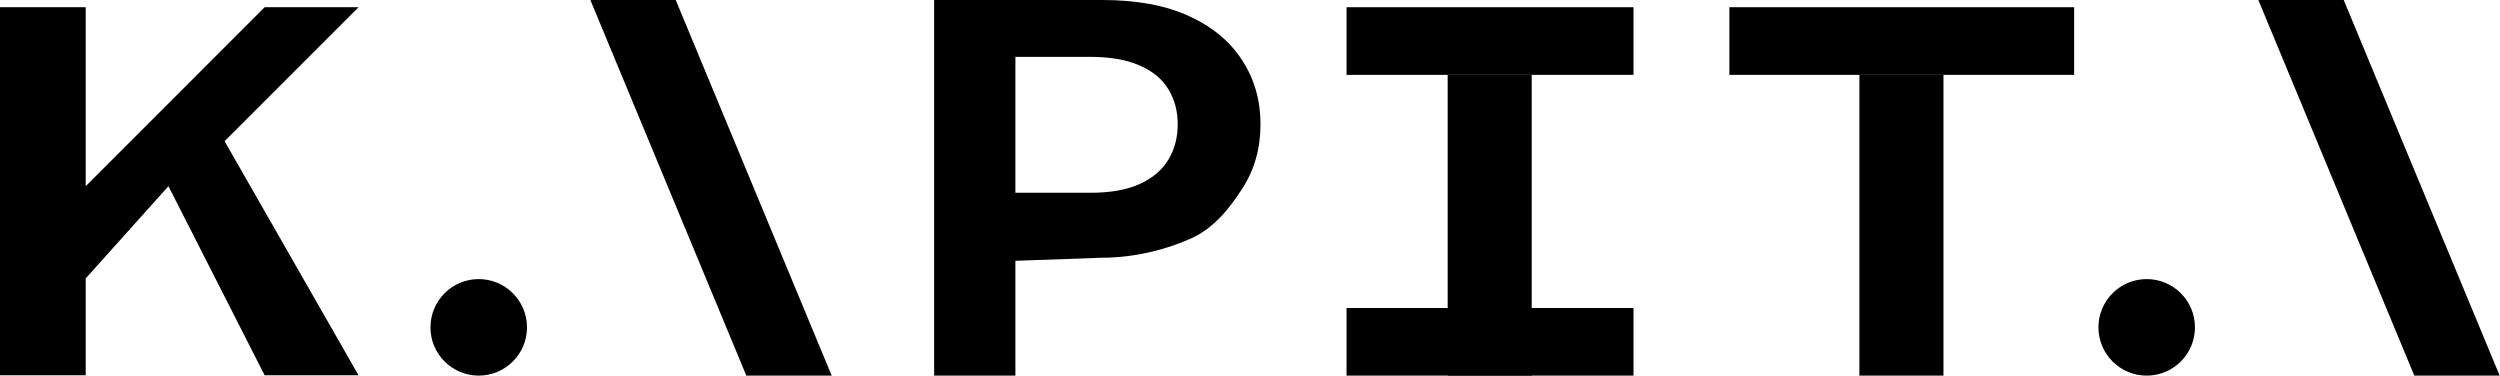
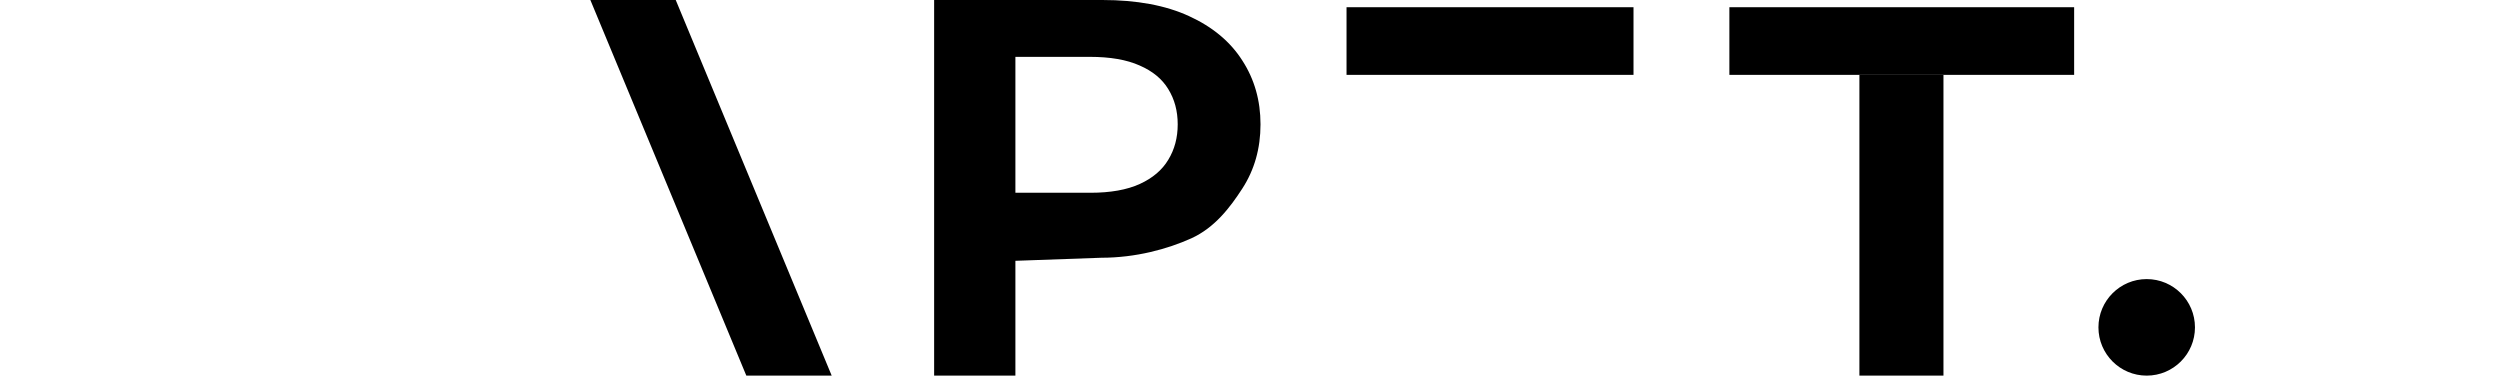
<svg xmlns="http://www.w3.org/2000/svg" width="3807" height="572" viewBox="0 0 3807 572" fill="none">
-   <path d="M0 11V571.5H130.5V424L256.5 283.5L403 571.5H546L342 215L546 11H403L130.5 283.5V11H0Z" fill="black" />
-   <path d="M802.5 498.5C802.5 539.093 769.593 572 729 572C688.407 572 655.5 539.093 655.5 498.5C655.5 457.907 688.407 425 729 425C769.593 425 802.5 457.907 802.5 498.5Z" fill="black" />
  <path d="M3342.5 498.5C3342.5 539.093 3309.59 572 3269 572C3228.41 572 3195.5 539.093 3195.5 498.5C3195.5 457.907 3228.41 425 3269 425C3309.59 425 3342.5 457.907 3342.5 498.5Z" fill="black" />
  <path d="M899 0H1029L1266.5 572H1136.5L899 0Z" fill="black" />
-   <path d="M3439 0H3569L3806.5 572H3676.5L3439 0Z" fill="black" />
  <path d="M1422.5 572V0H1678.67C1731.15 0 1775.18 8.193 1810.76 24.578C1846.56 40.964 1873.58 63.493 1891.81 92.168C1910.27 120.656 1919.5 153.055 1919.5 189.363C1919.5 226.044 1910.27 258.629 1891.81 287.117C1873.36 315.605 1850.02 346.615 1814 363C1777.98 379.199 1729.71 392.5 1677 392.5L1536.5 397.5L1507.22 293.541H1660.33C1691.01 293.541 1716.14 289.072 1735.71 280.135C1755.28 271.197 1769.73 258.908 1779.07 243.268C1788.63 227.627 1793.42 209.659 1793.42 189.363C1793.42 169.068 1788.63 151.193 1779.07 135.738C1769.73 120.284 1755.17 108.274 1735.38 99.709C1715.81 90.958 1690.57 86.582 1659.66 86.582H1546.25V572H1422.5Z" fill="black" />
  <path d="M2633.5 11H3158.5V114H2633.5V11Z" fill="black" />
  <path d="M2050.5 11H2487.5V114H2050.5V11Z" fill="black" />
-   <path d="M2050.5 469H2487.5V572H2050.5V469Z" fill="black" />
  <path d="M2959.5 114V572H2831.5V114L2959.5 114Z" fill="black" />
-   <path d="M2332.5 114V572H2204.5V114L2332.5 114Z" fill="black" />
</svg>